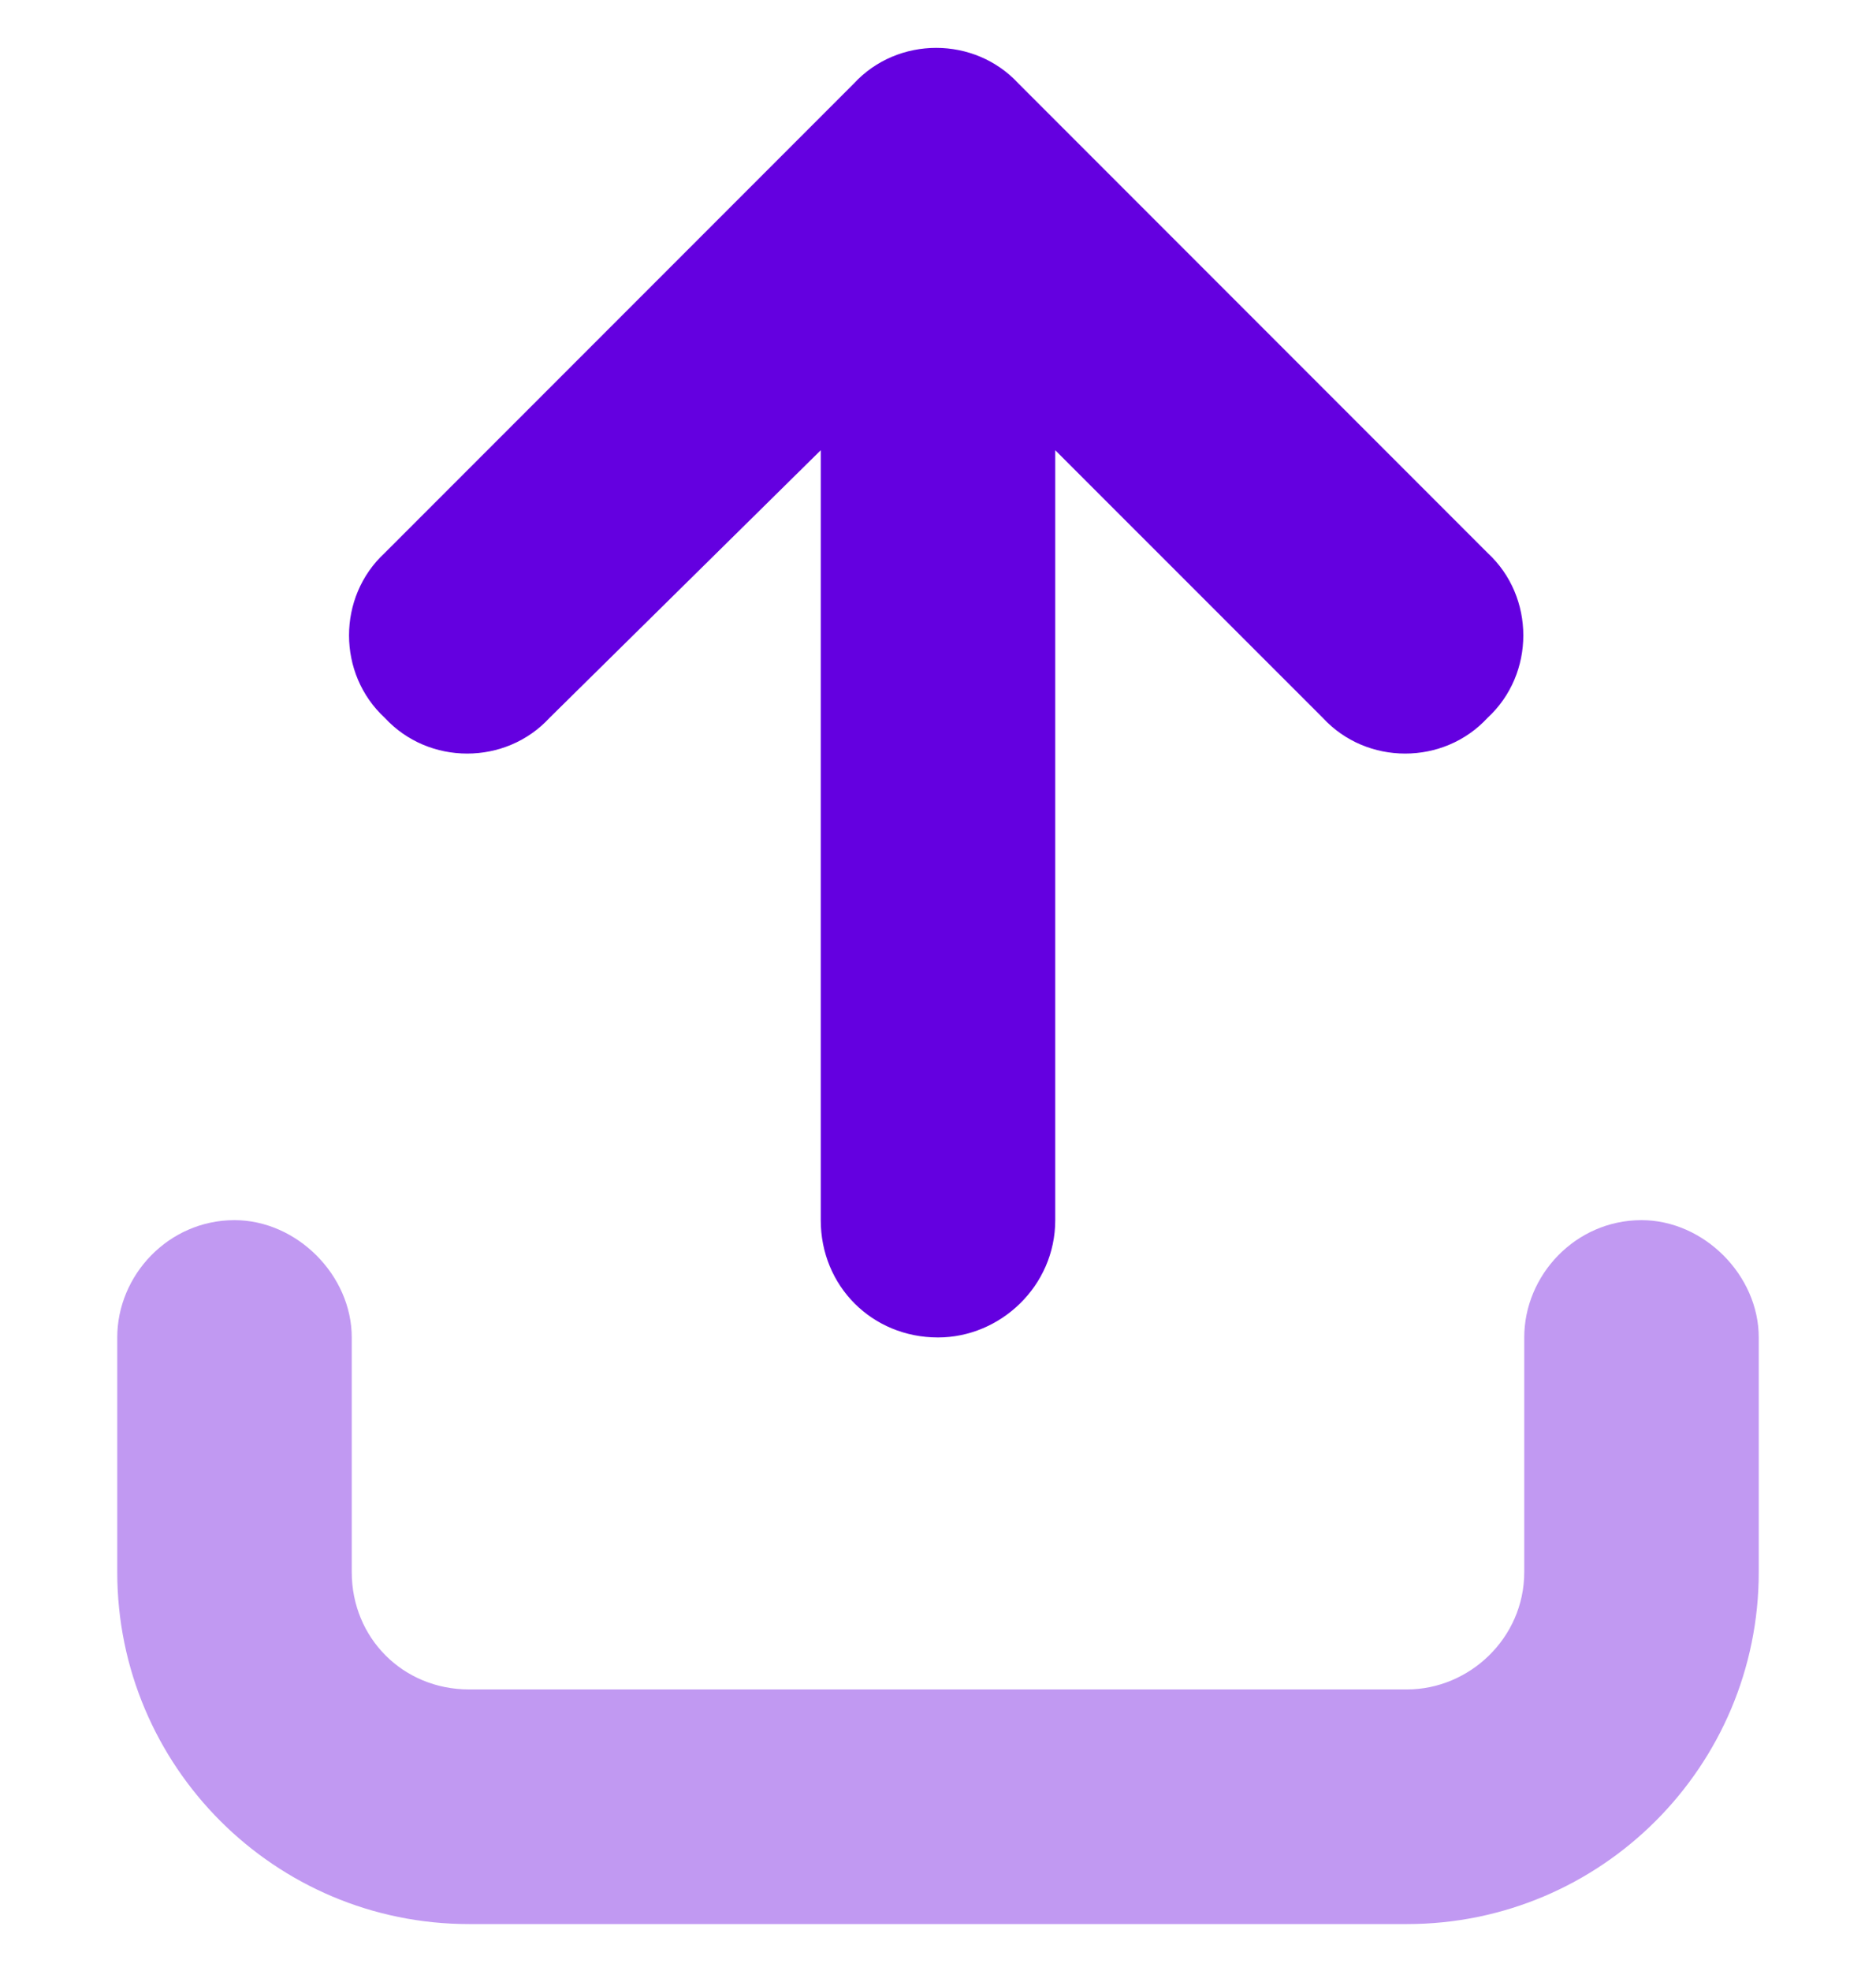
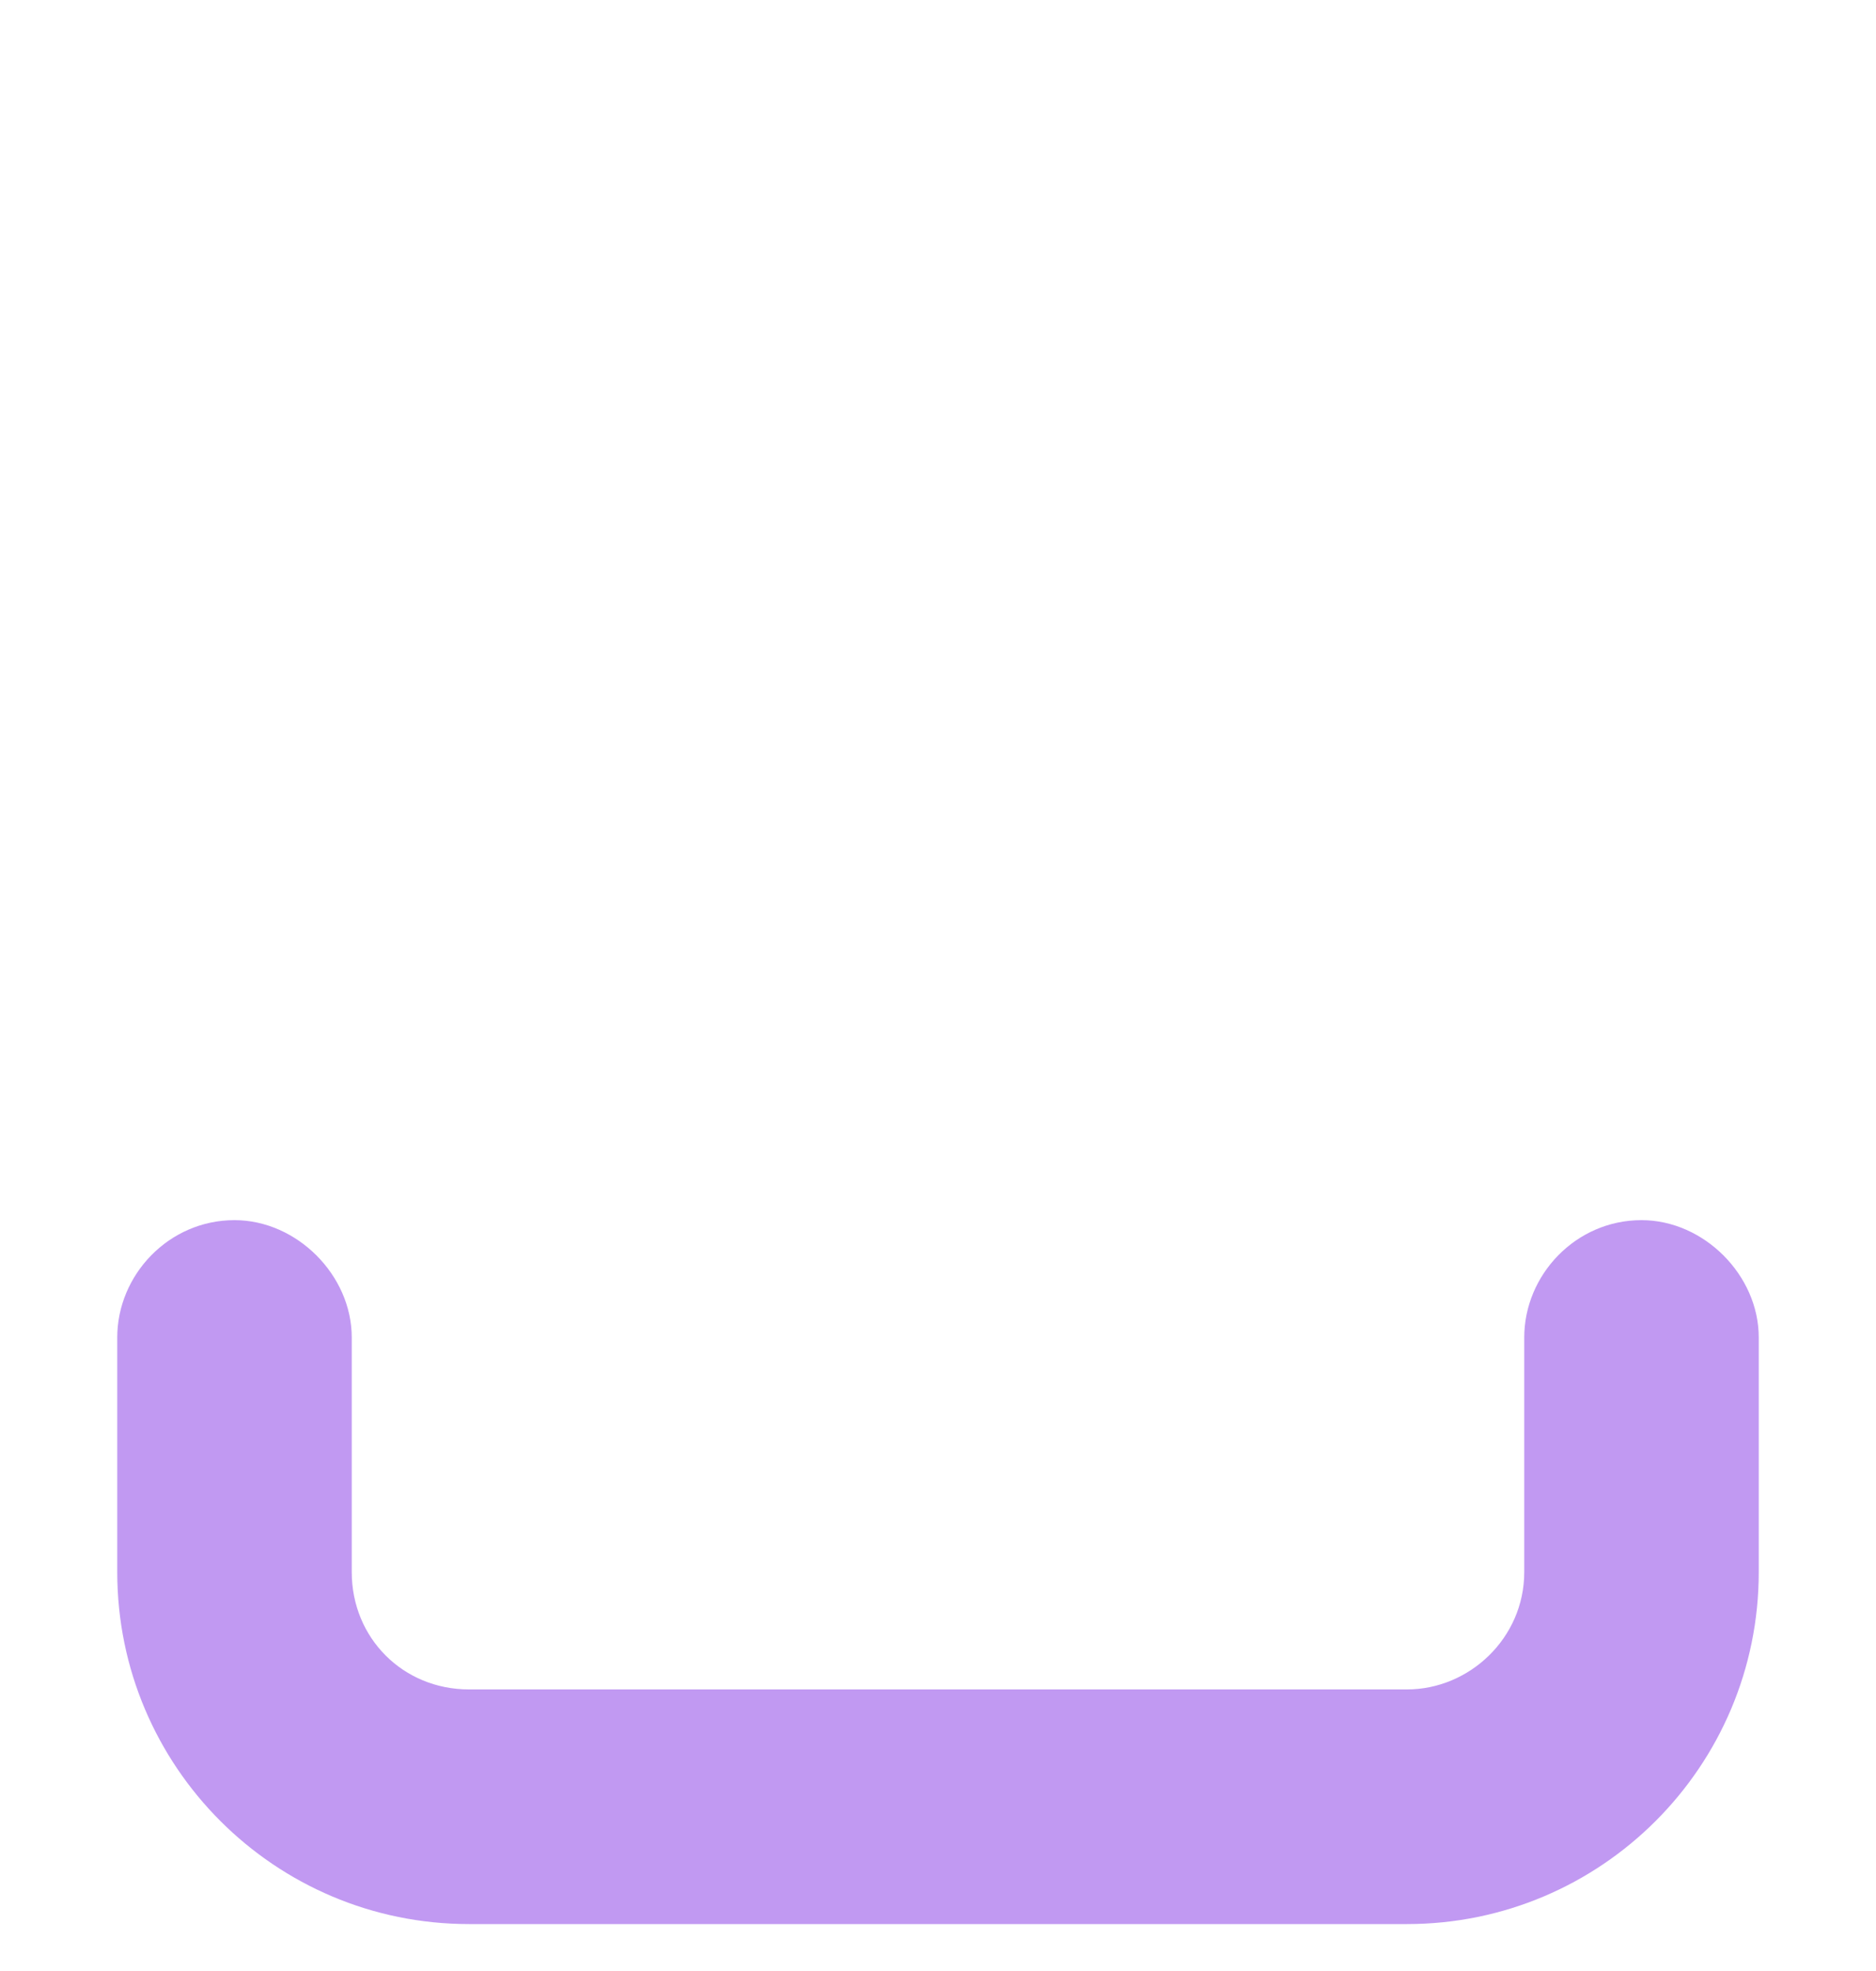
<svg xmlns="http://www.w3.org/2000/svg" width="20" height="21" viewBox="0 0 20 21" fill="none">
-   <path d="M9.102 0.891C9.57 0.383 10.391 0.383 10.859 0.891L15.859 5.891C16.367 6.359 16.367 7.18 15.859 7.648C15.391 8.156 14.57 8.156 14.102 7.648L11.25 4.797V13C11.25 13.703 10.664 14.25 10 14.25C9.297 14.25 8.75 13.703 8.75 13V4.797L5.859 7.648C5.391 8.156 4.57 8.156 4.102 7.648C3.594 7.18 3.594 6.359 4.102 5.891L9.102 0.891Z" fill="#6400E0" />
  <path opacity="0.4" d="M2.5 13C3.164 13 3.75 13.586 3.75 14.25V16.75C3.75 17.453 4.297 18 5 18H15C15.664 18 16.25 17.453 16.25 16.75V14.25C16.25 13.586 16.797 13 17.5 13C18.164 13 18.75 13.586 18.75 14.25V16.75C18.75 18.82 17.07 20.5 15 20.5H5C2.93 20.5 1.25 18.82 1.25 16.75V14.25C1.25 13.586 1.797 13 2.5 13Z" fill="#6400E0" />
</svg>